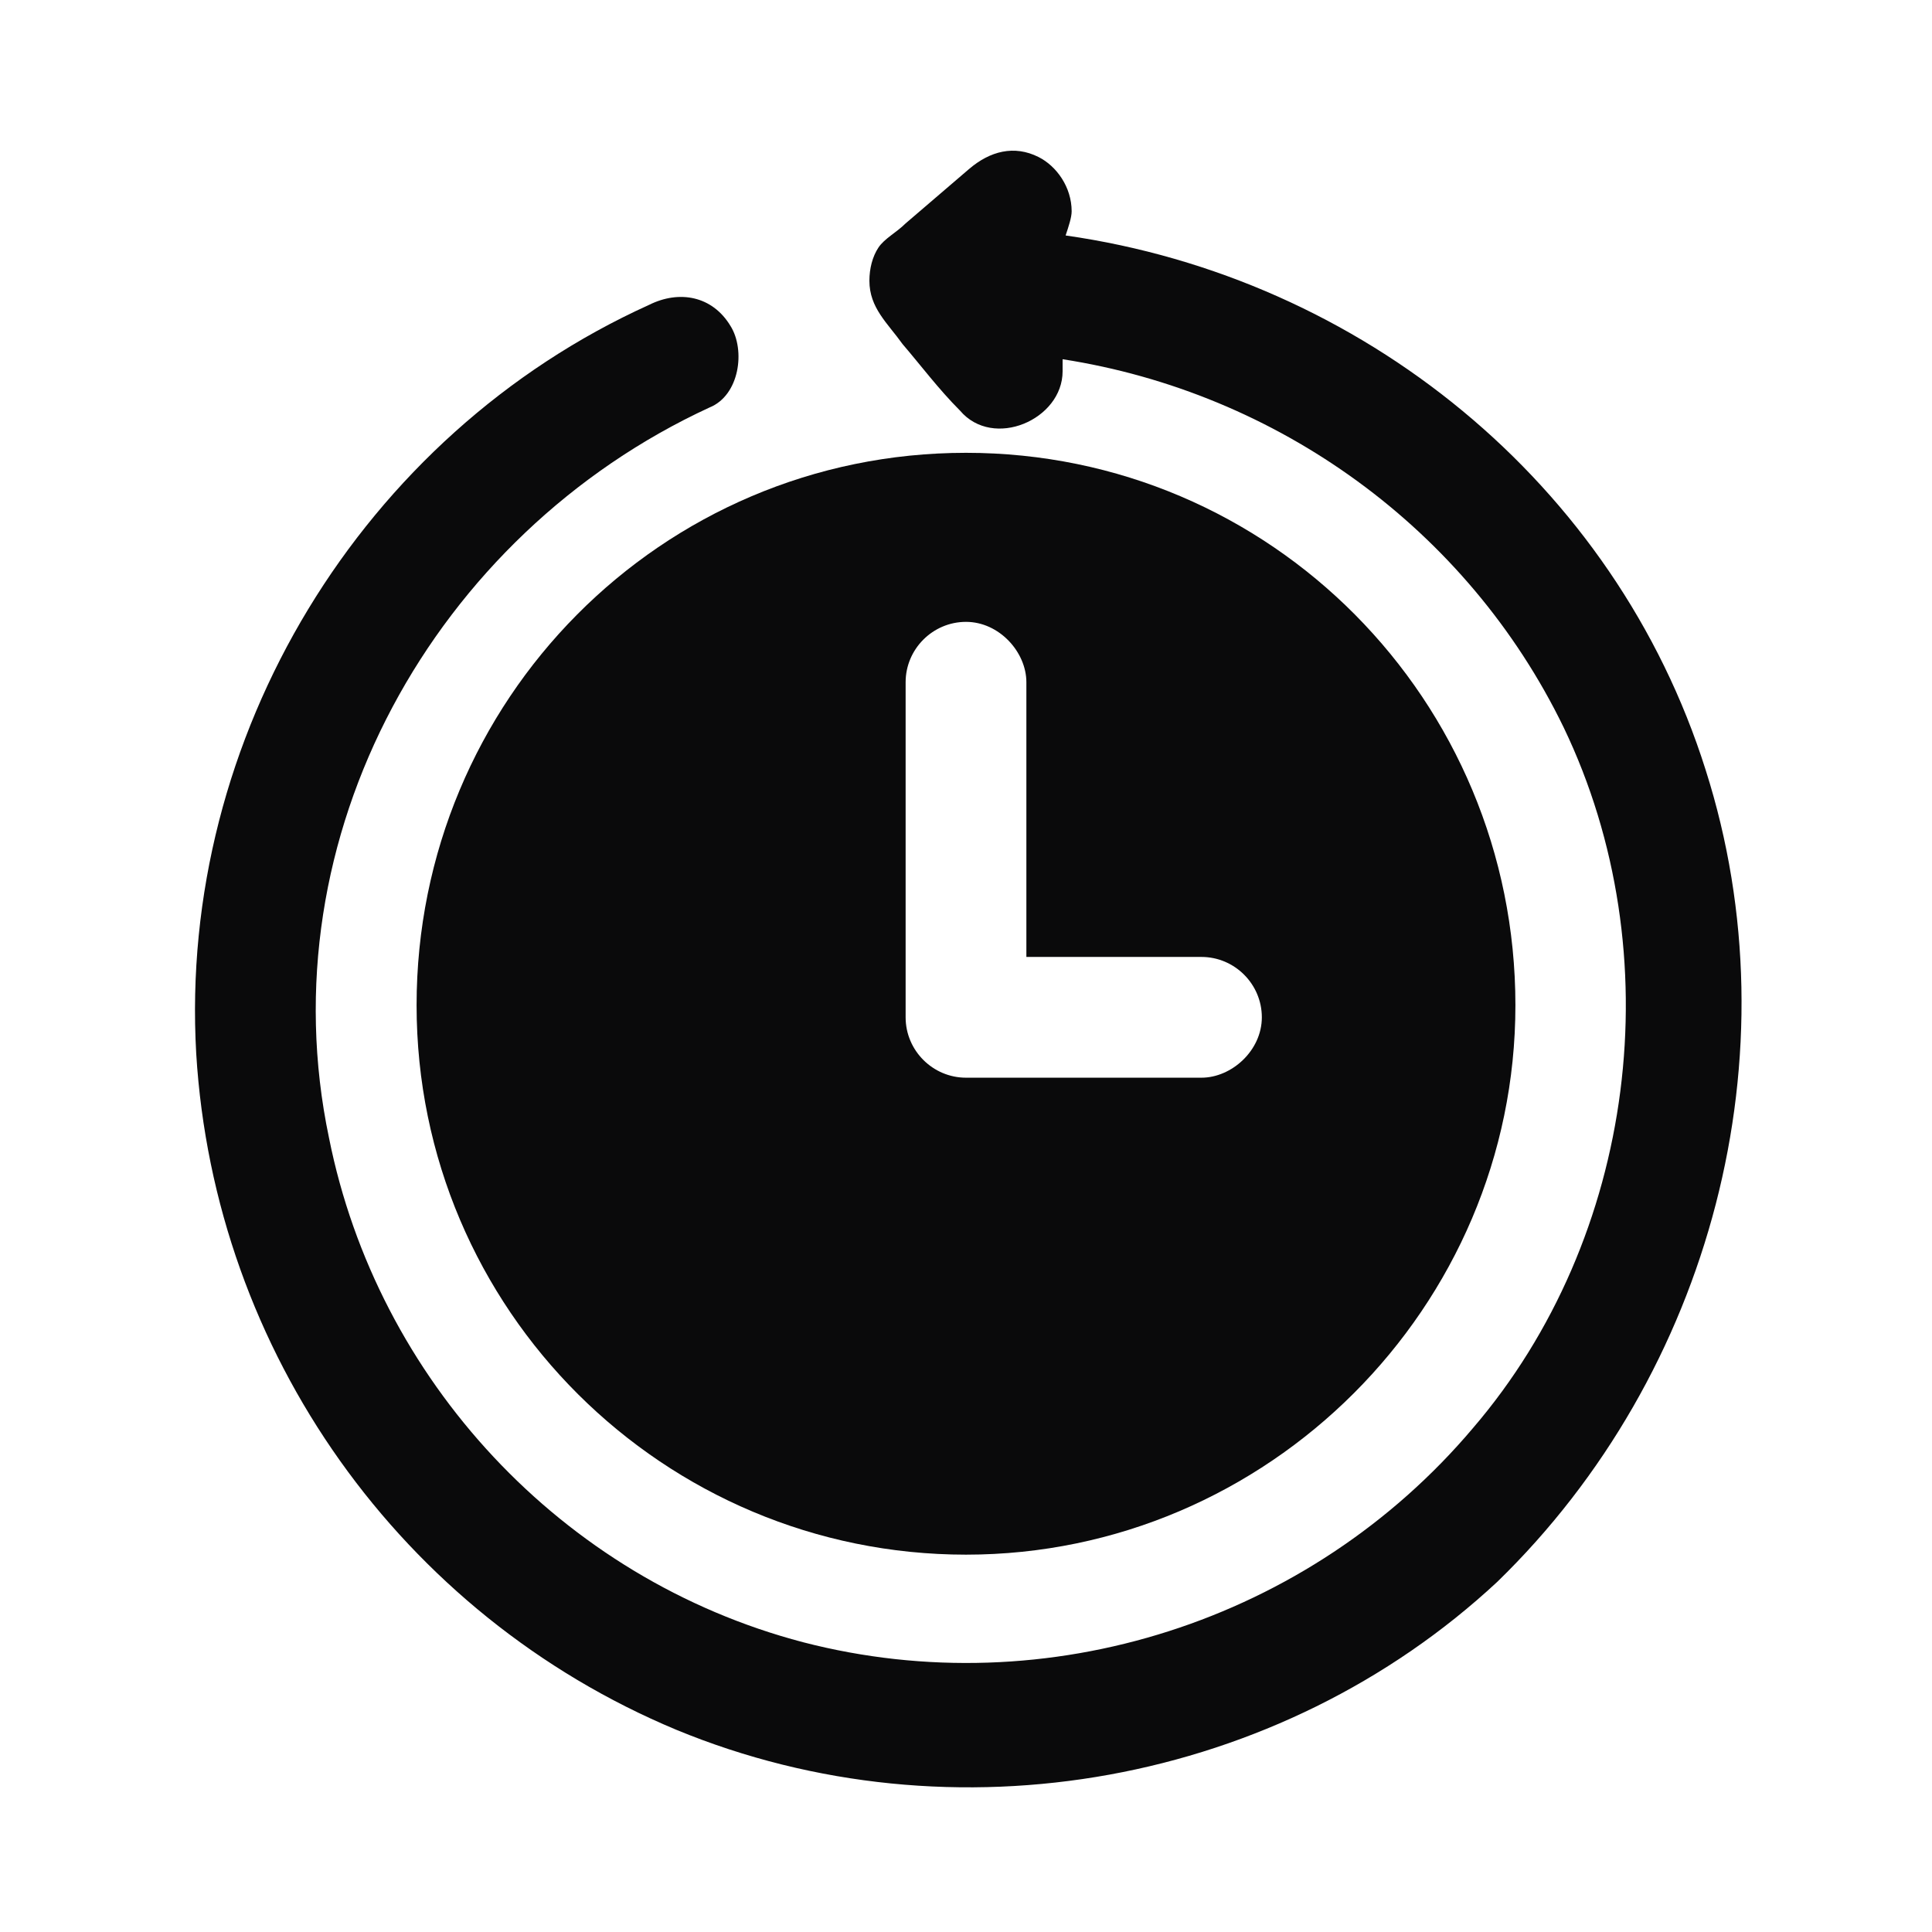
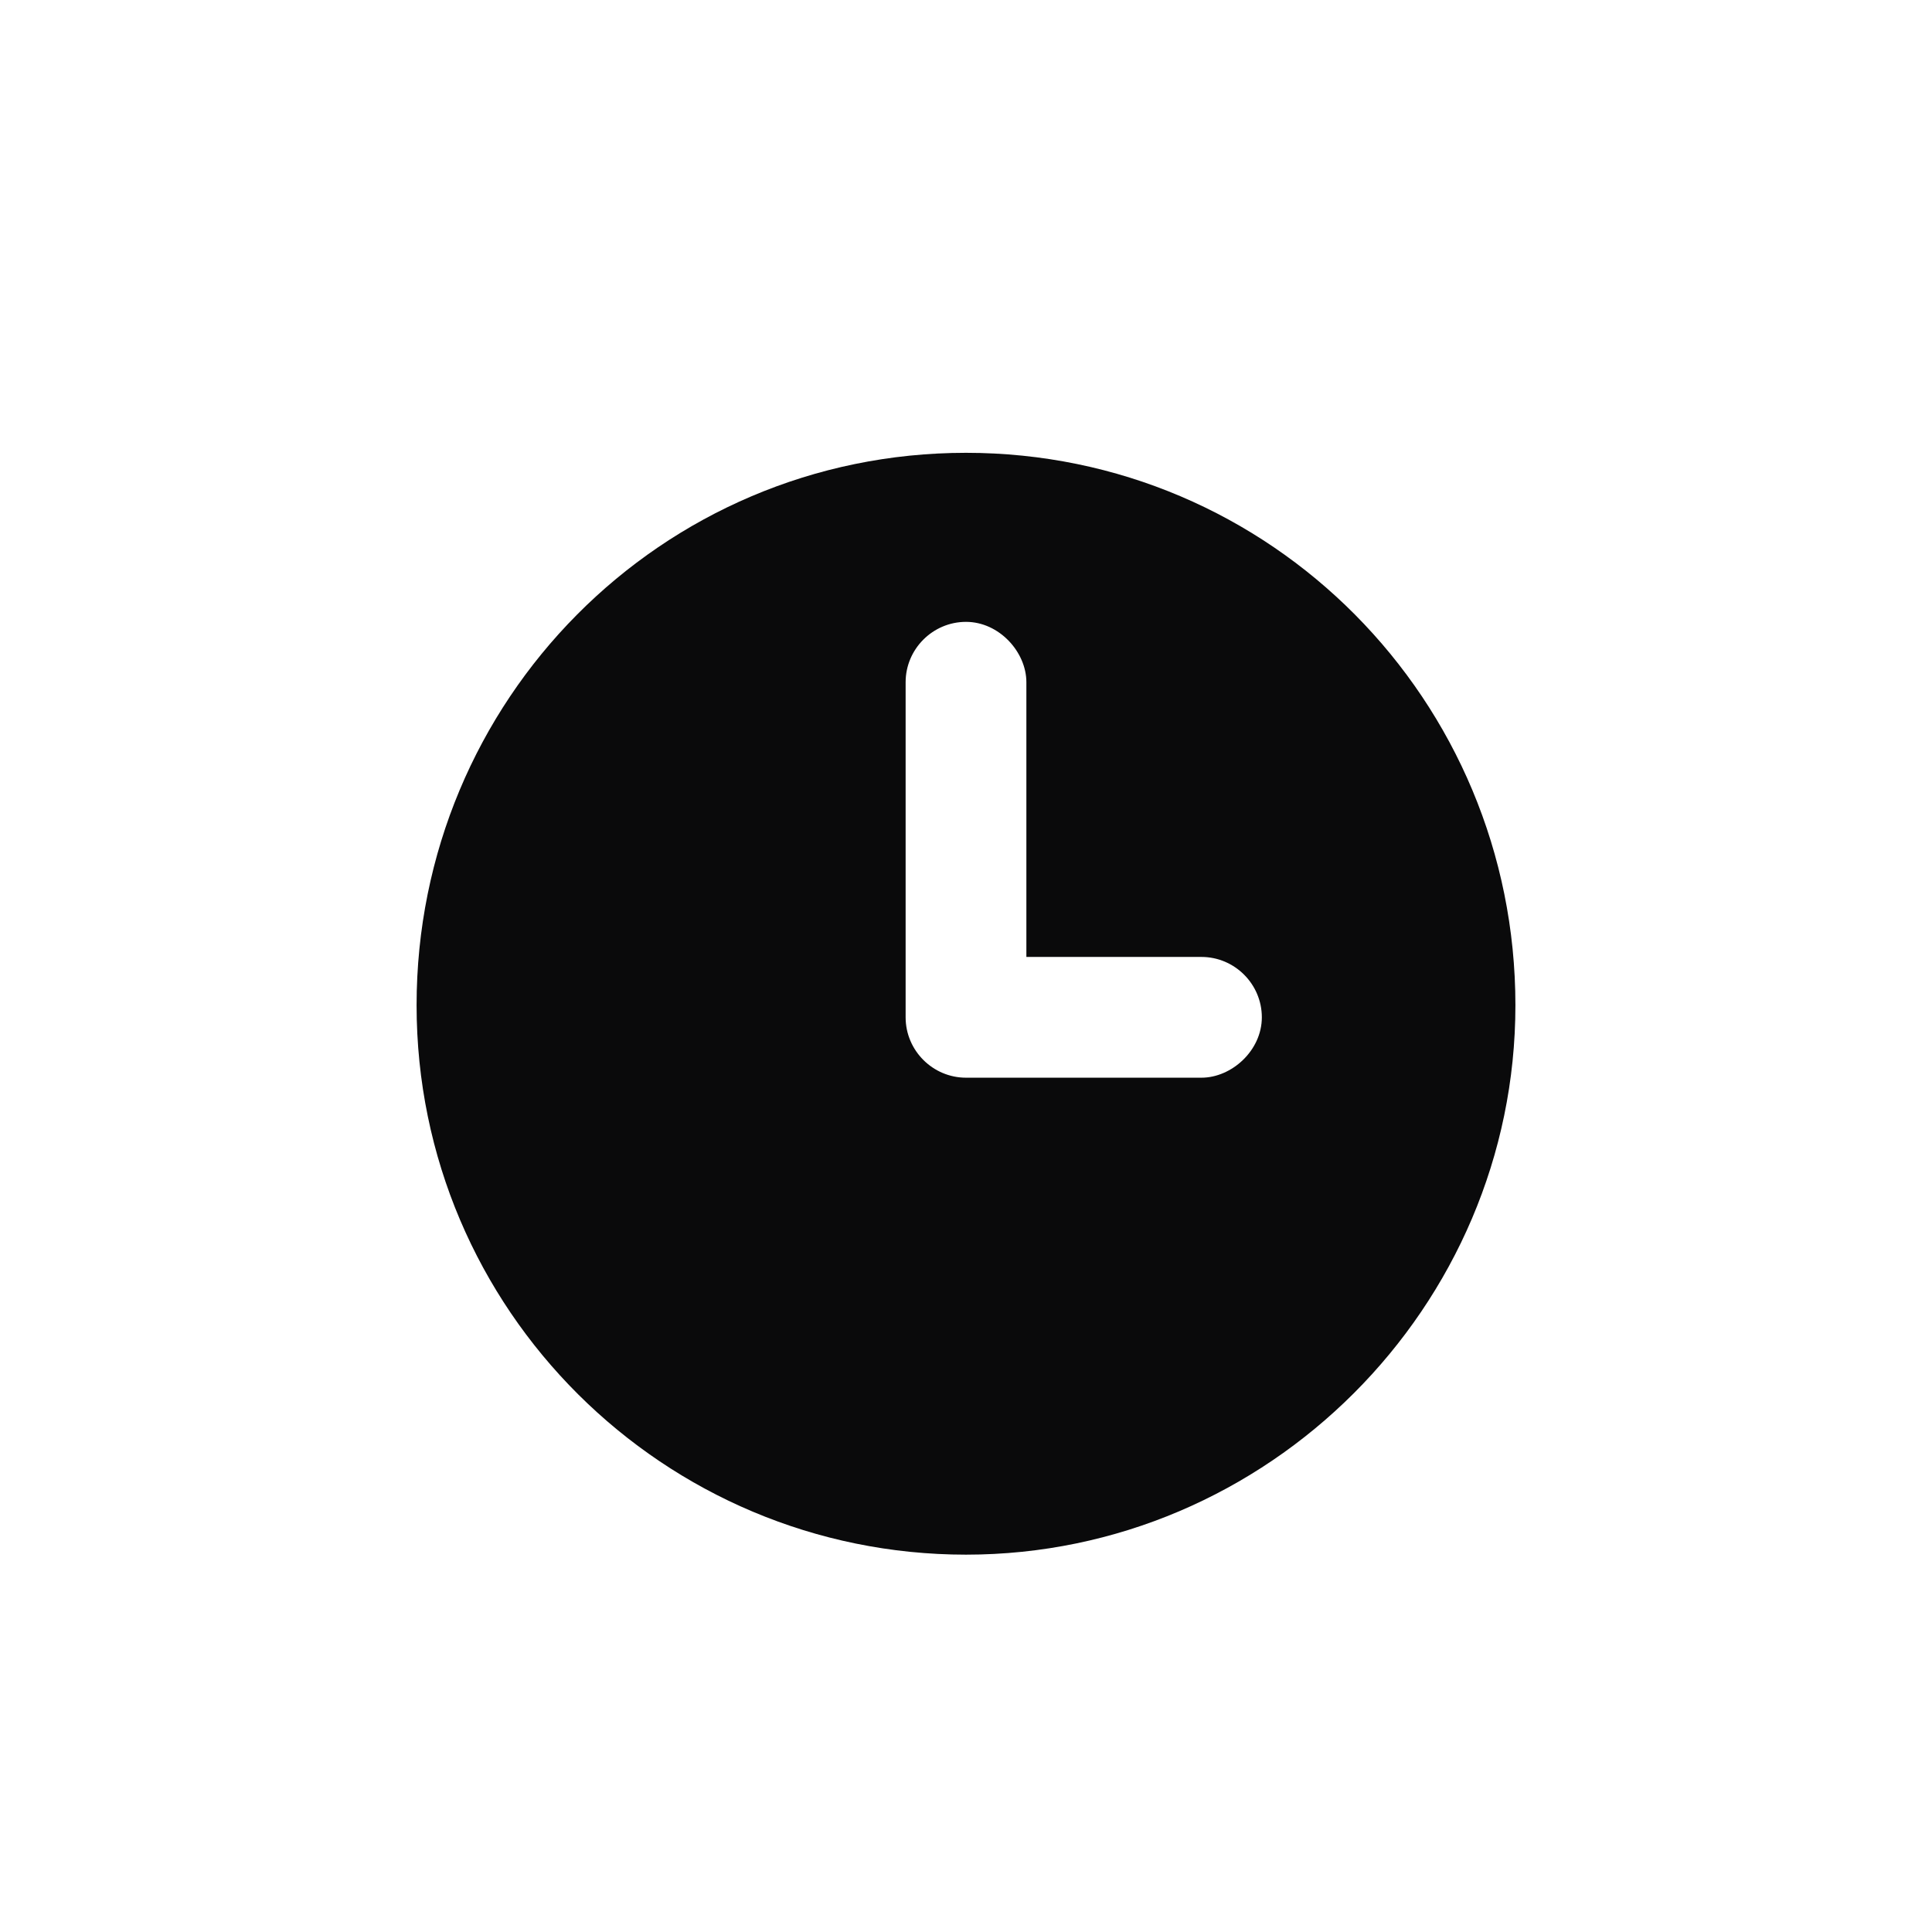
<svg xmlns="http://www.w3.org/2000/svg" version="1.1" width="512" height="512" x="0" y="0" viewBox="0 0 64 64" style="enable-background:new 0 0 512 512" xml:space="preserve" class="">
  <g>
    <path d="M13.8 33.3c0 10.1 8.2 18.2 18.2 18.2s18.2-8.2 18.2-18.2C50.2 23.2 42.1 15 32 15s-18.2 8.2-18.2 18.3zm16.2-1v-9.7c0-1.1.9-2 2-2s2 1 2 2v9.1h5.8c1.1 0 2 .9 2 2s-1 2-2 2H32c-1.1 0-2-.9-2-2v-1.4z" fill="#0a0a0b" opacity="1" data-original="#000000" />
-     <path d="M56.5 25.5C53.5 16 45.1 9.2 35.3 7.8c.1-.3.2-.6.2-.8 0-.8-.5-1.5-1.1-1.8-.8-.4-1.6-.2-2.3.4L30 7.4c-.3.3-.7.5-.9.8s-.3.7-.3 1.1c0 .9.6 1.4 1.1 2.1.6.7 1.2 1.5 1.9 2.2 1.1 1.3 3.4.3 3.4-1.3v-.4c7.1 1.1 13.4 5.6 16.6 12.2 3.6 7.5 2.4 16.9-3 23.2-5.4 6.4-14.1 9.2-22.2 7.1-8-2.1-14.1-8.7-15.7-16.7-2.1-10 3.5-20 12.6-24.2 1-.4 1.2-1.9.7-2.7-.6-1-1.7-1.2-2.7-.7-9.5 4.3-15.6 14.3-15 24.8.6 9.9 6.8 18.6 15.9 22.4 9.2 3.8 20 1.8 27.2-4.9 7.1-6.9 9.9-17.5 6.9-26.9z" fill="#0a0a0b" opacity="1" data-original="#000000" />
  </g>
</svg>